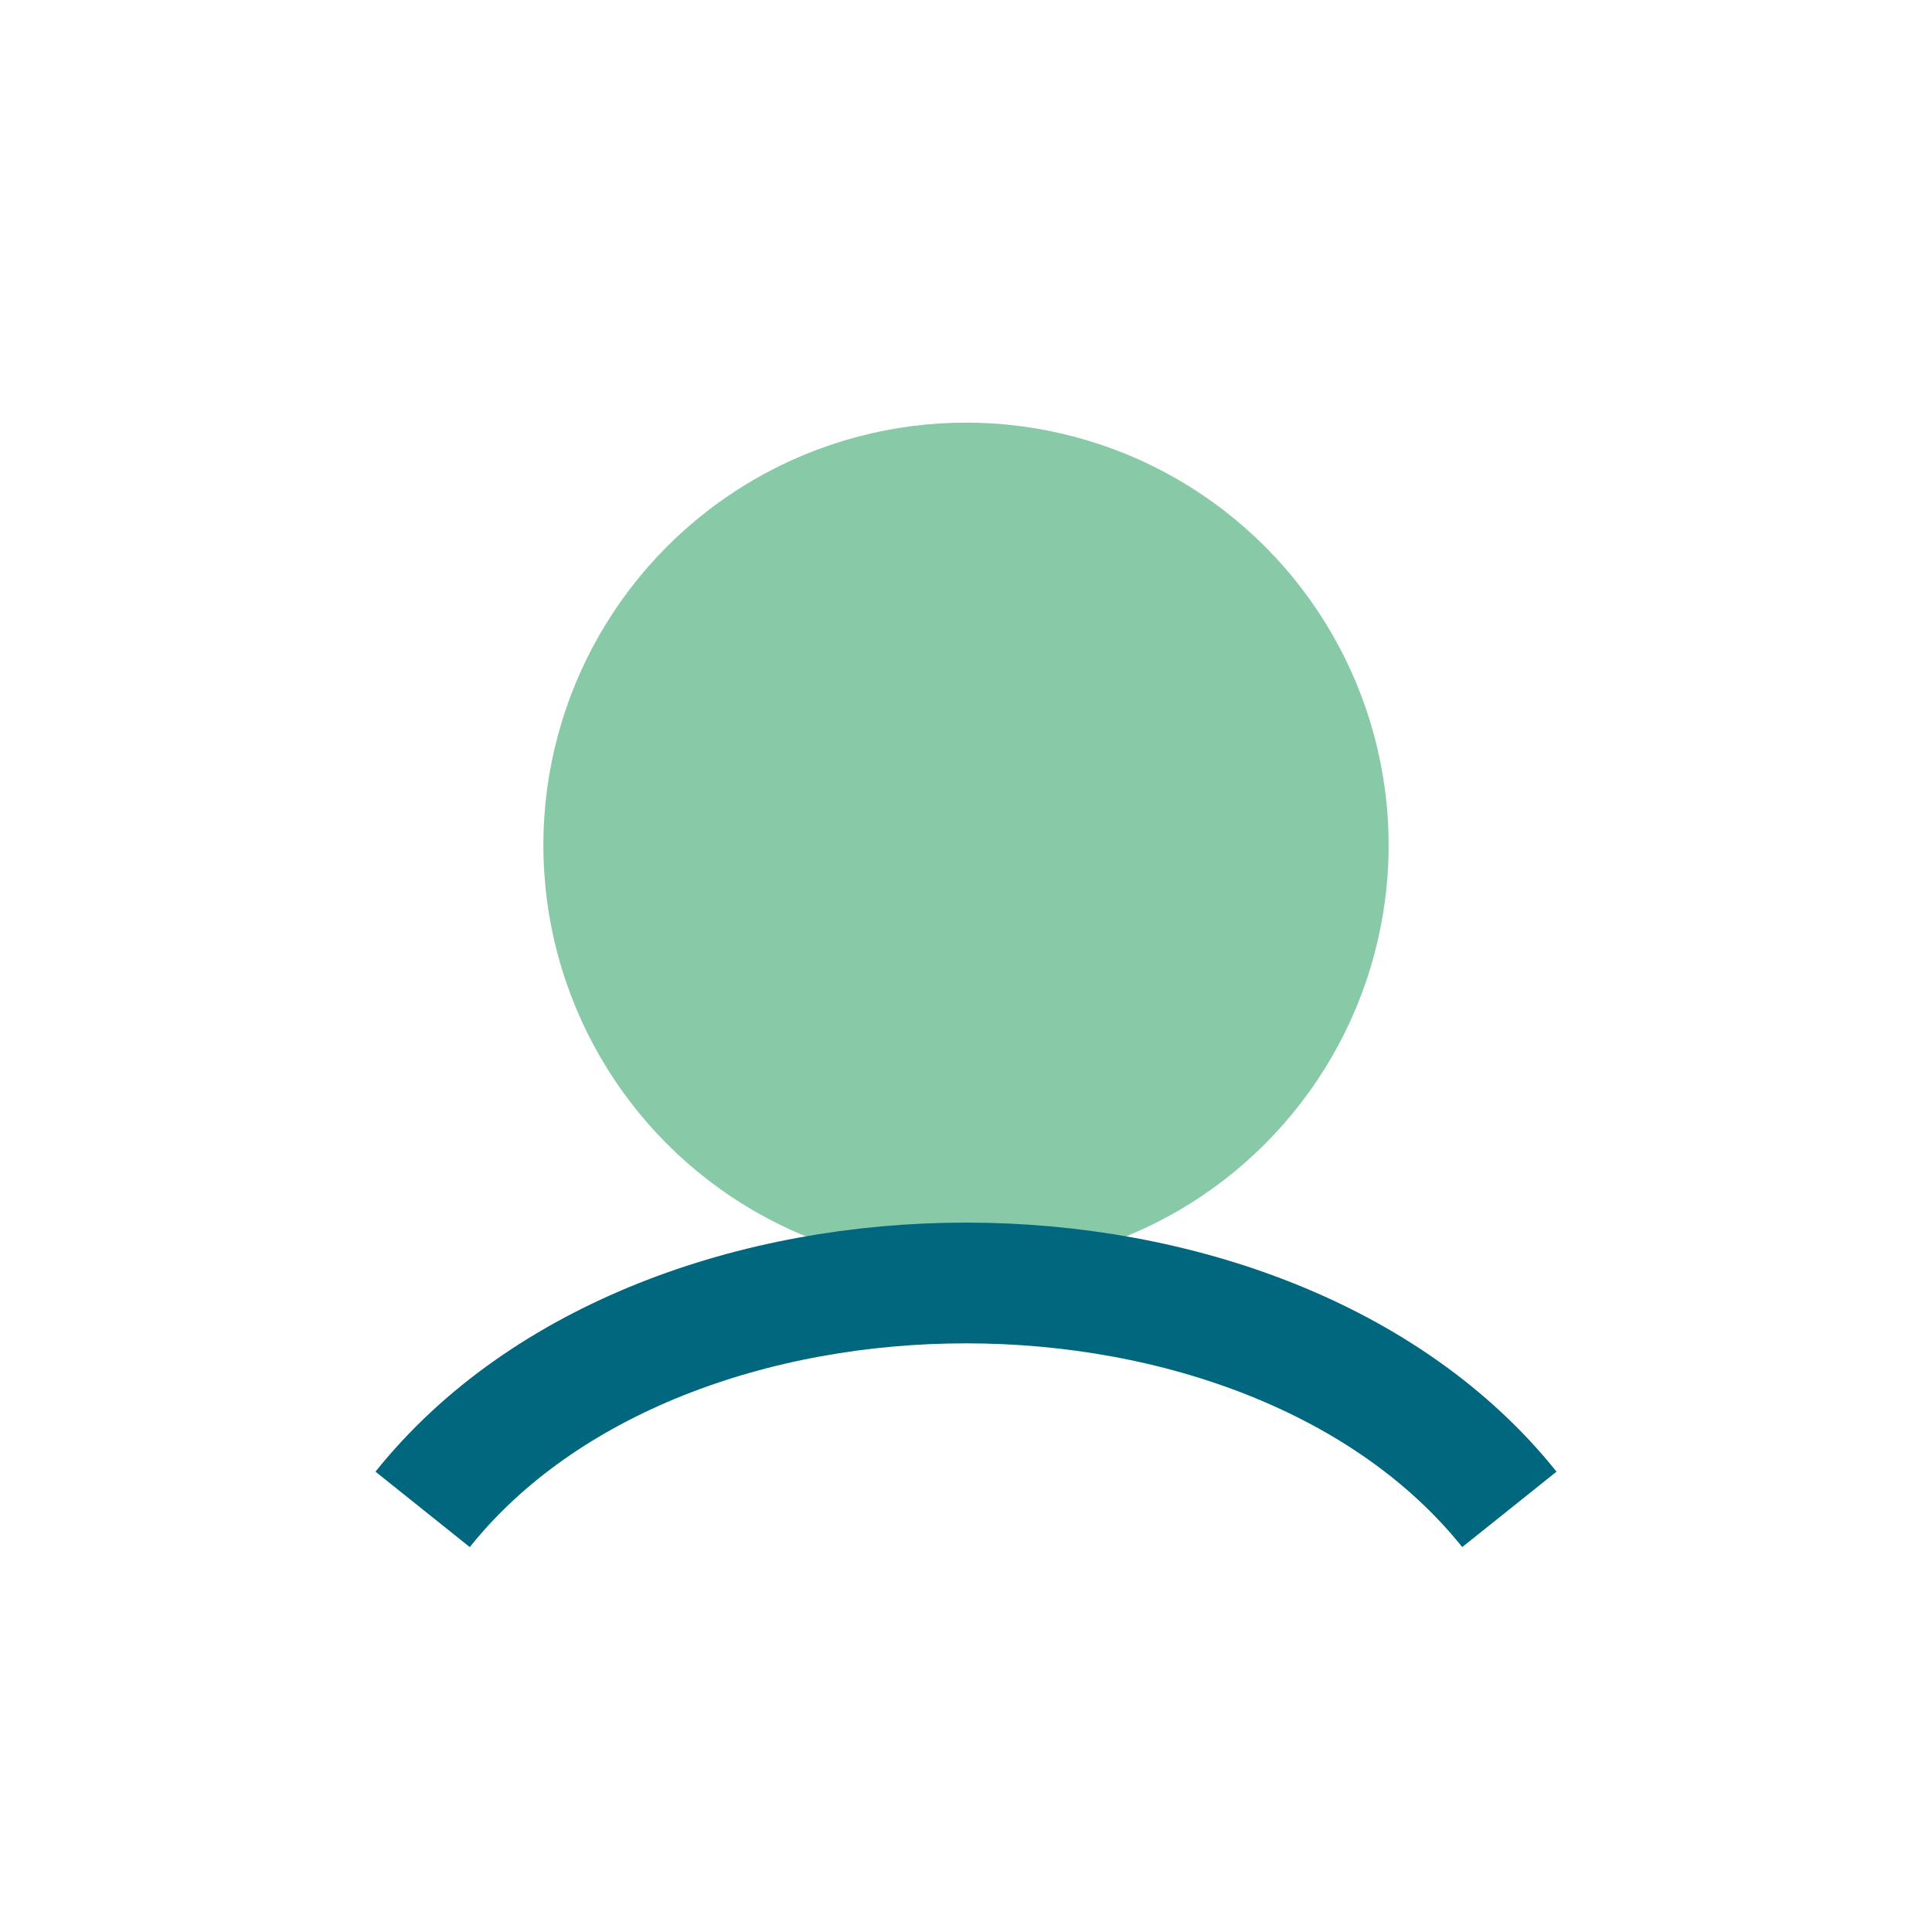
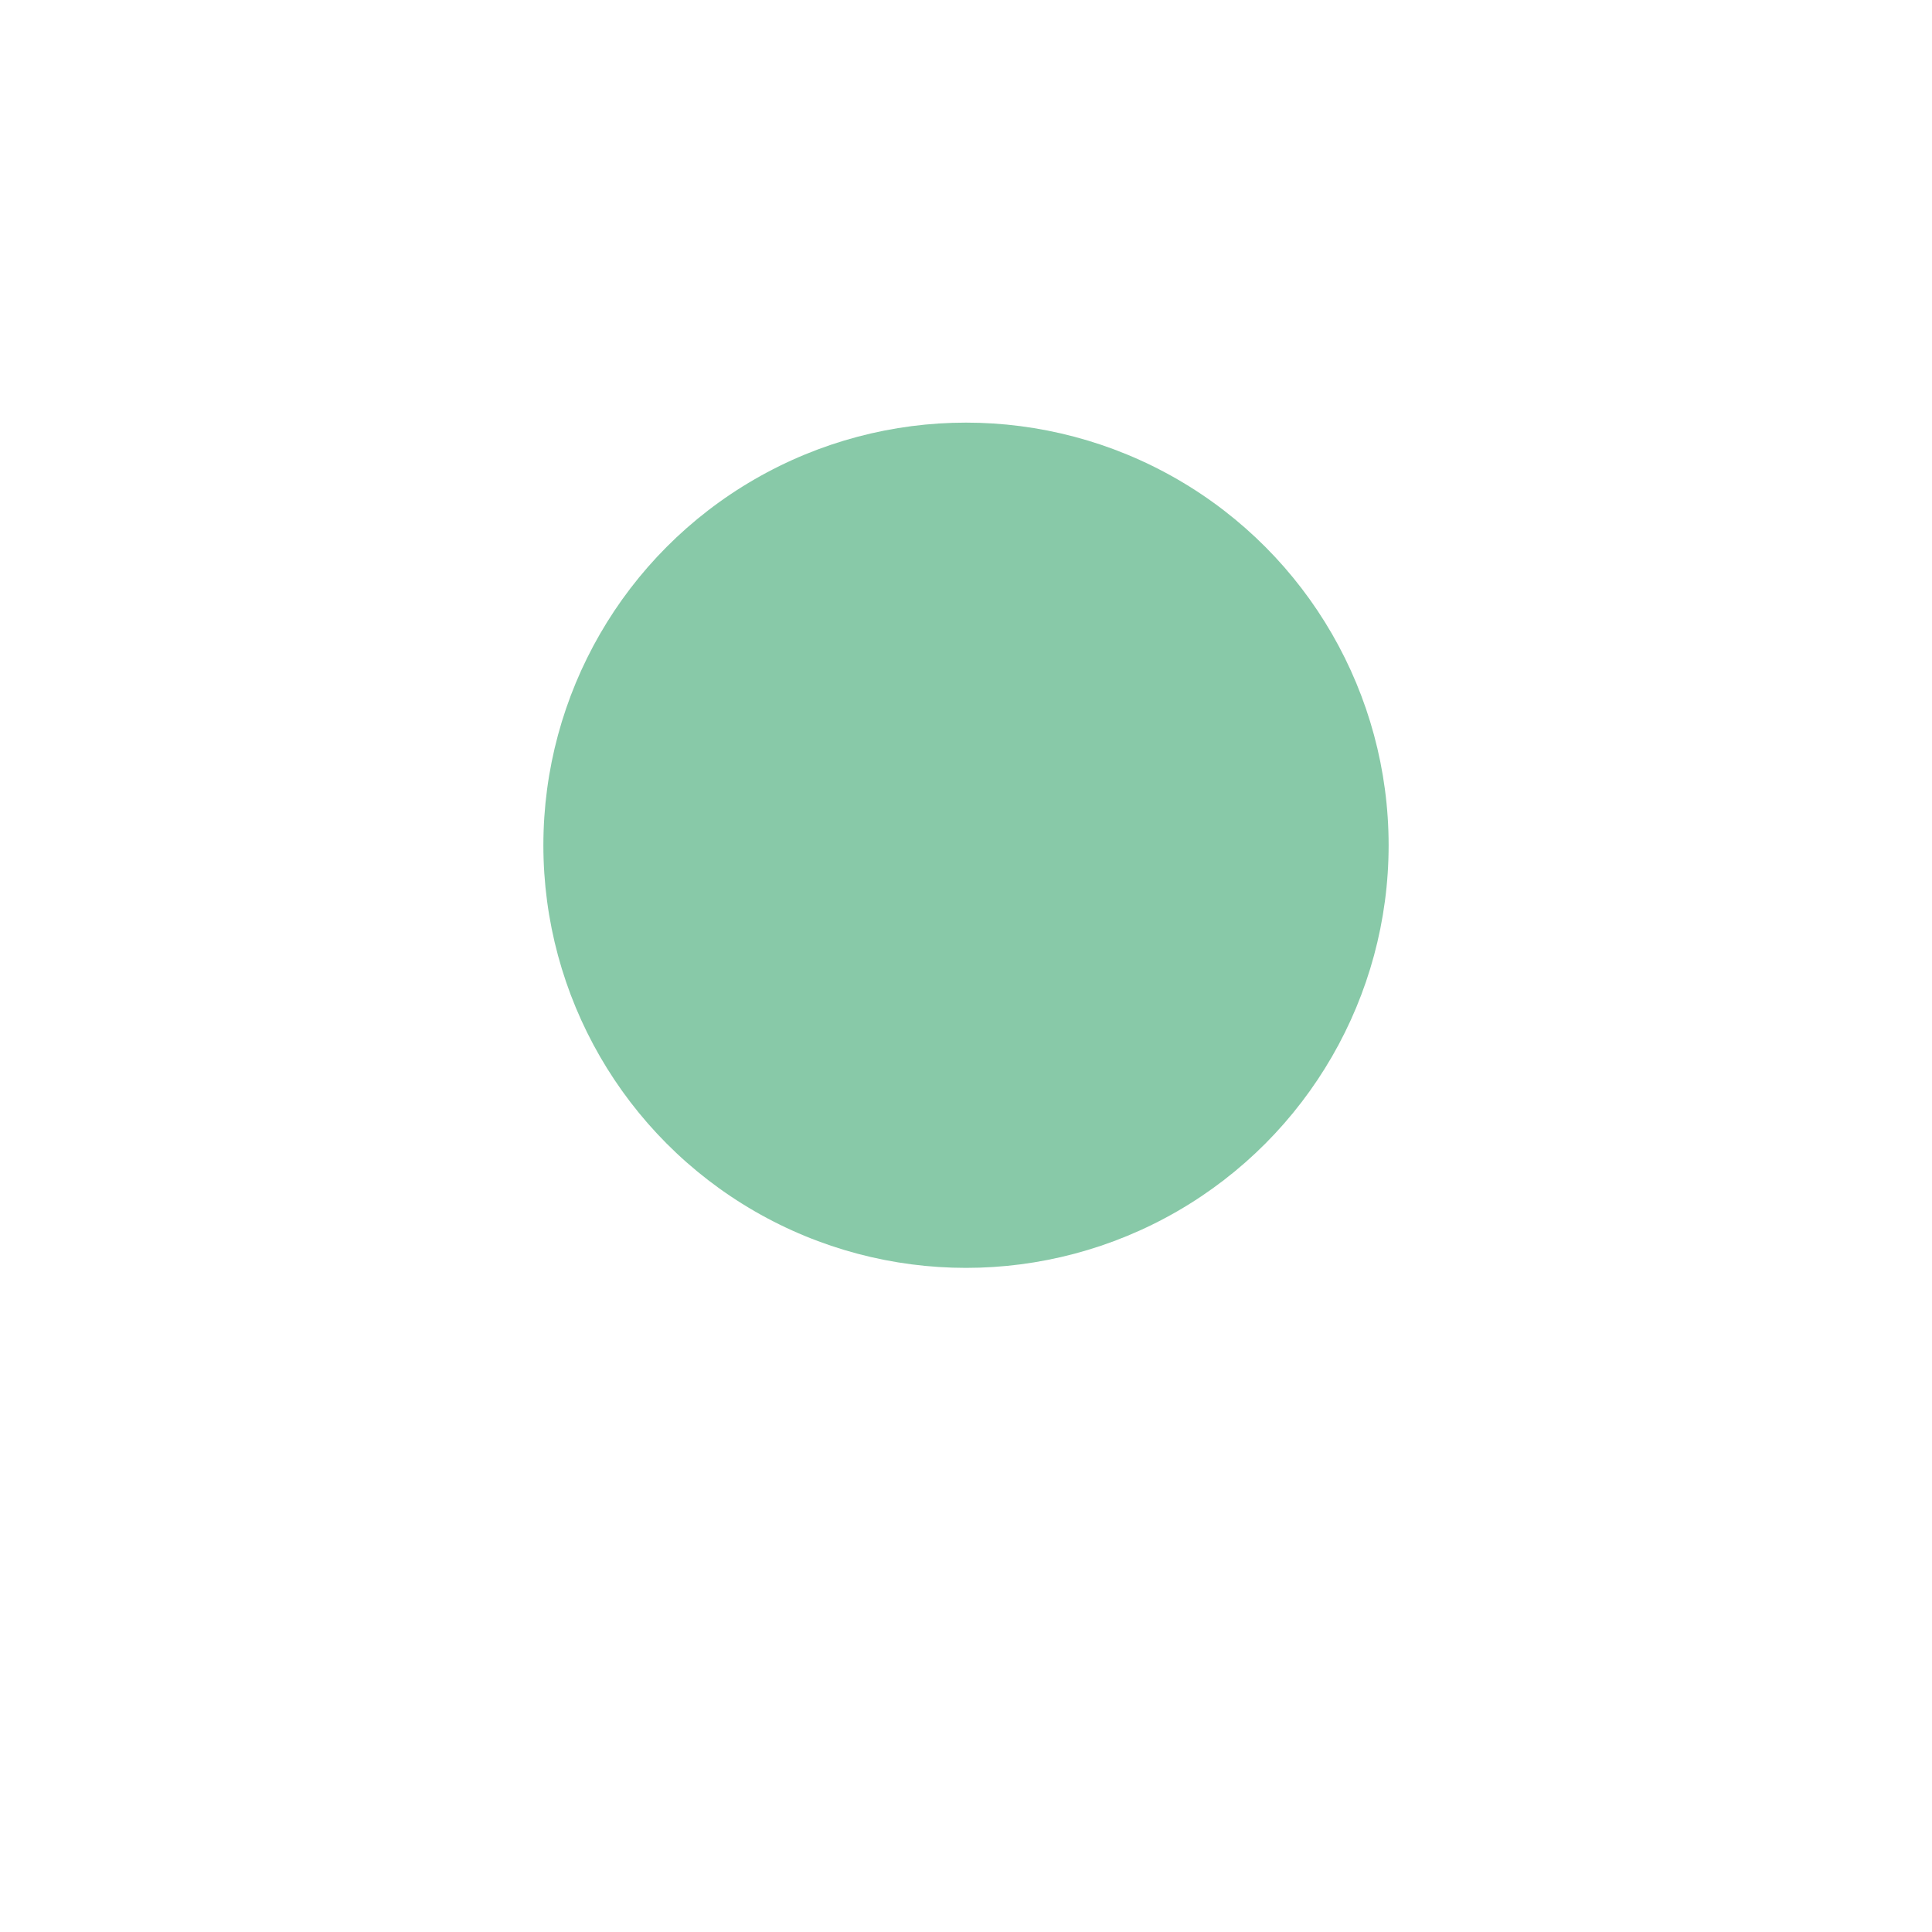
<svg xmlns="http://www.w3.org/2000/svg" width="32" height="32" viewBox="0 0 32 32">
  <circle cx="16" cy="14" r="7" fill="#88C9A8" />
-   <path d="M7 25c4-5 14-5 18 0" stroke="#00677F" stroke-width="2" fill="none" />
</svg>